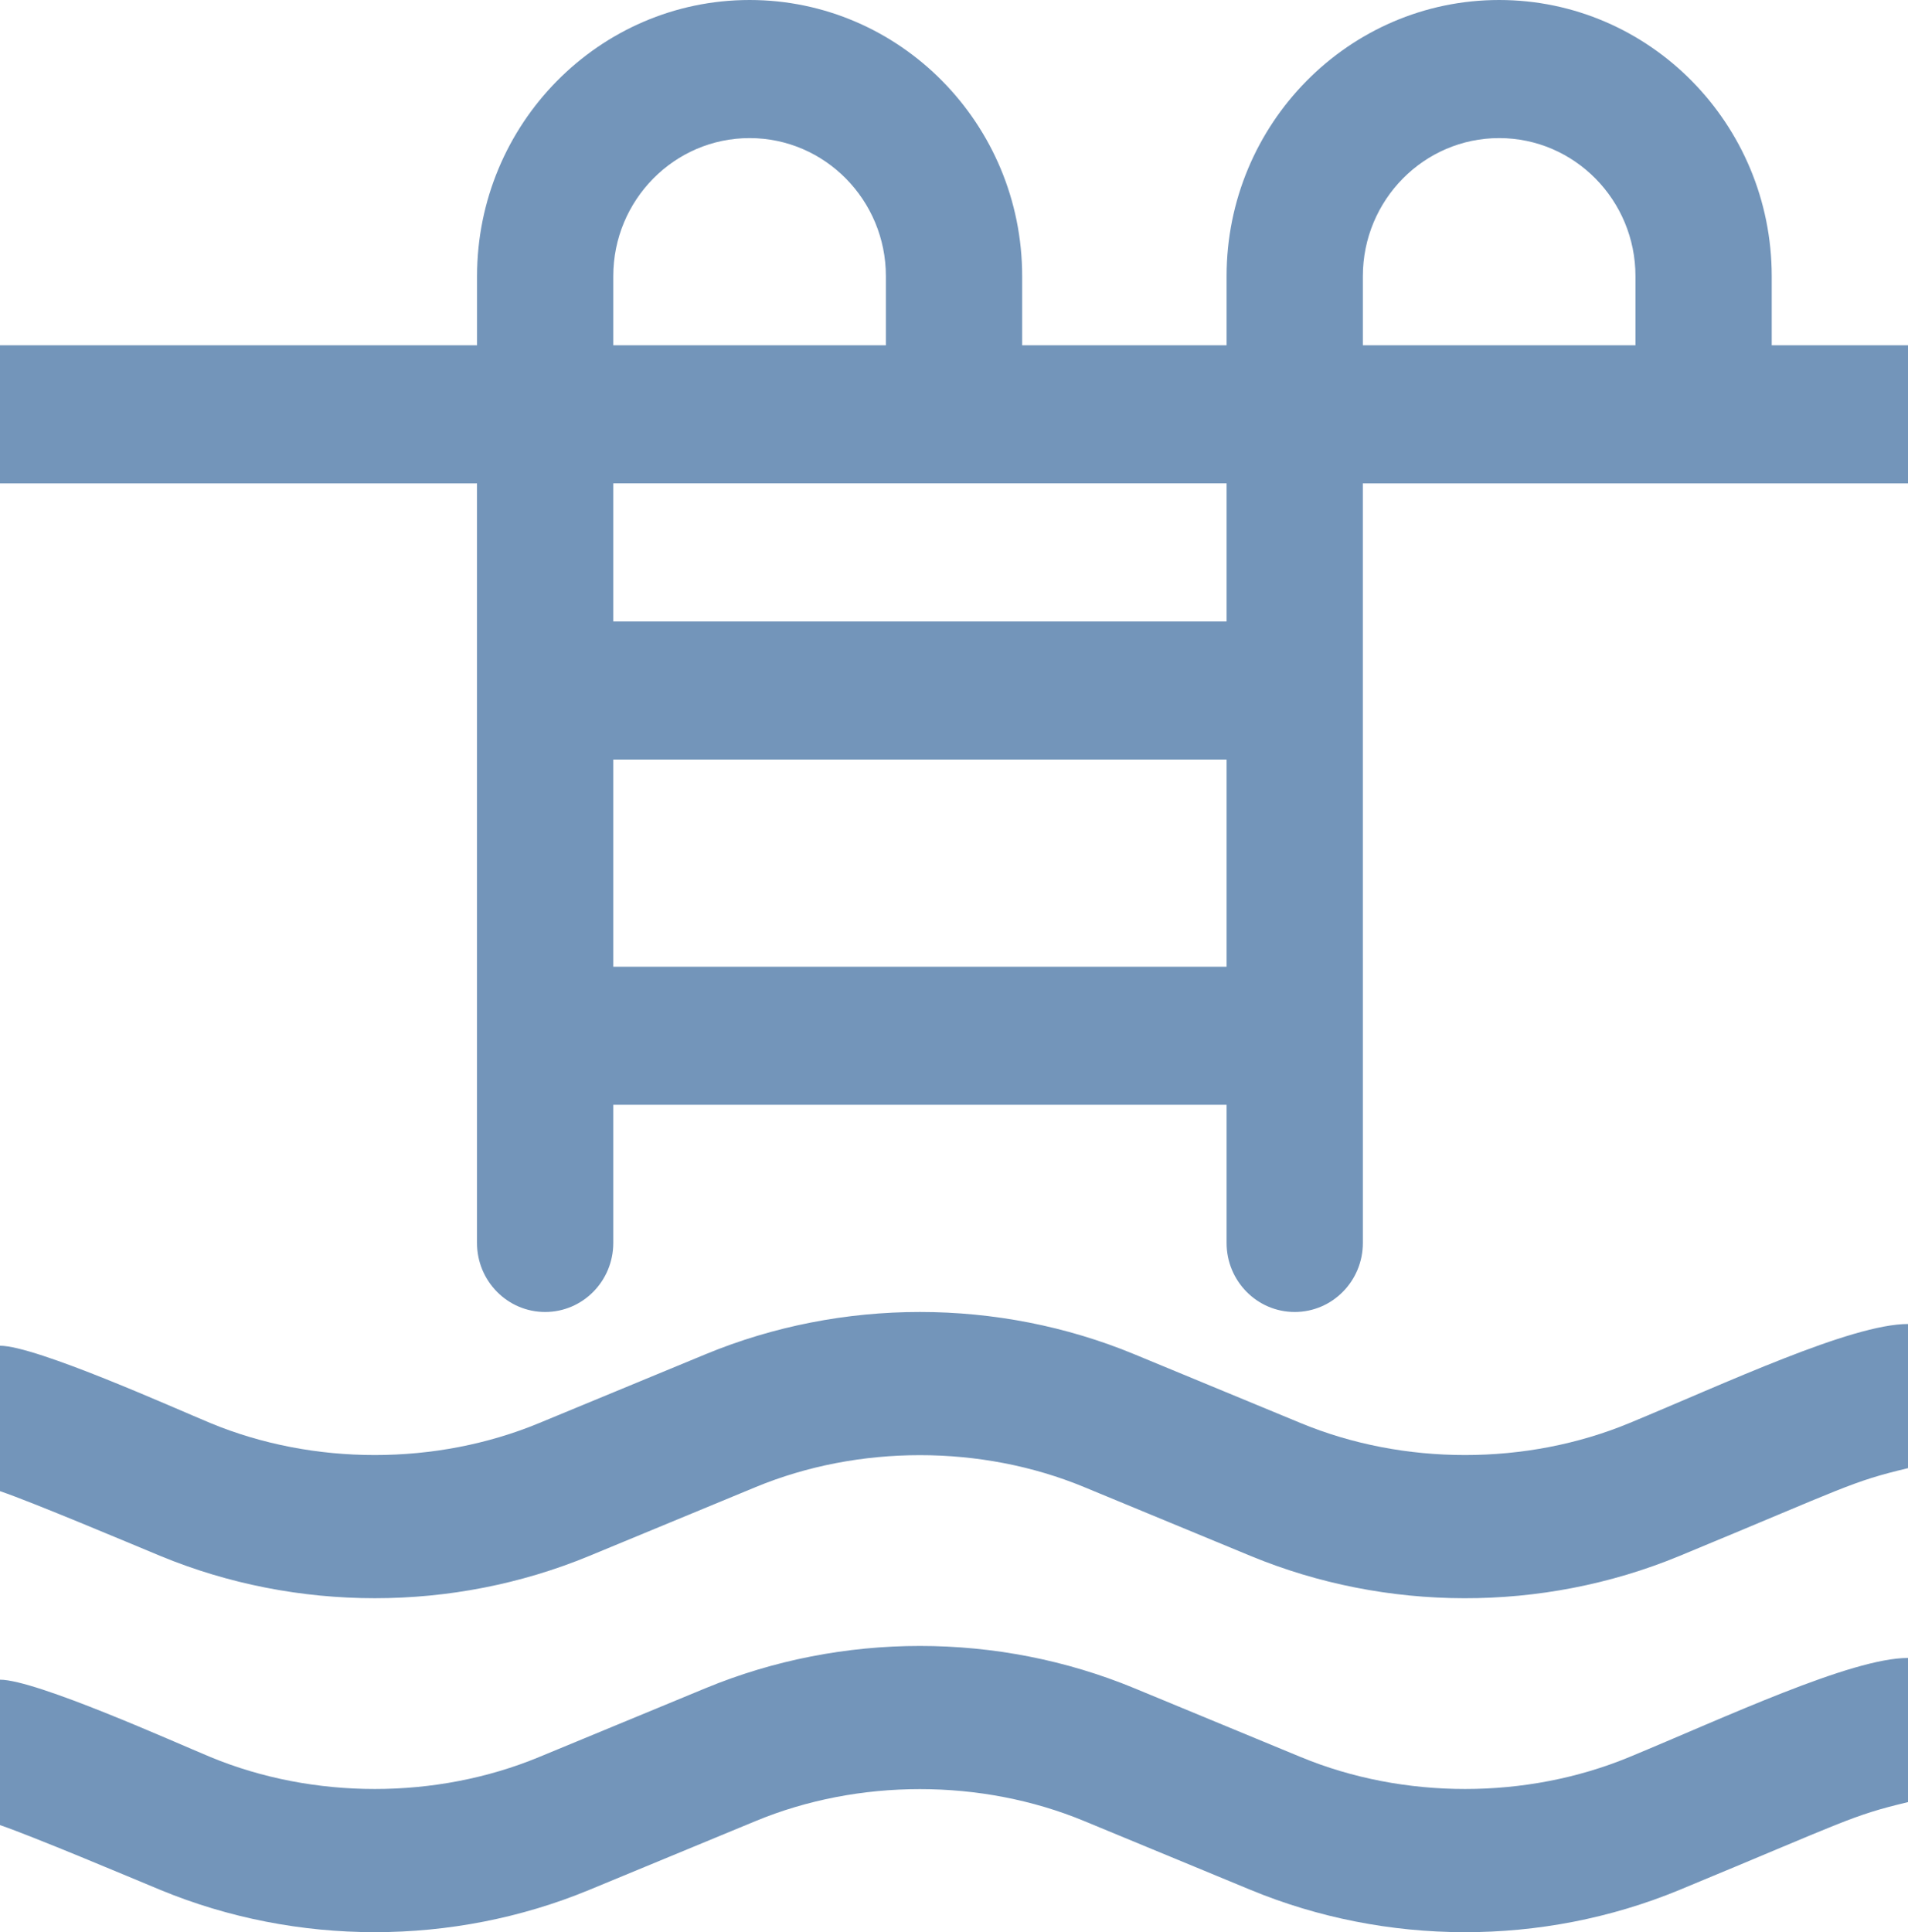
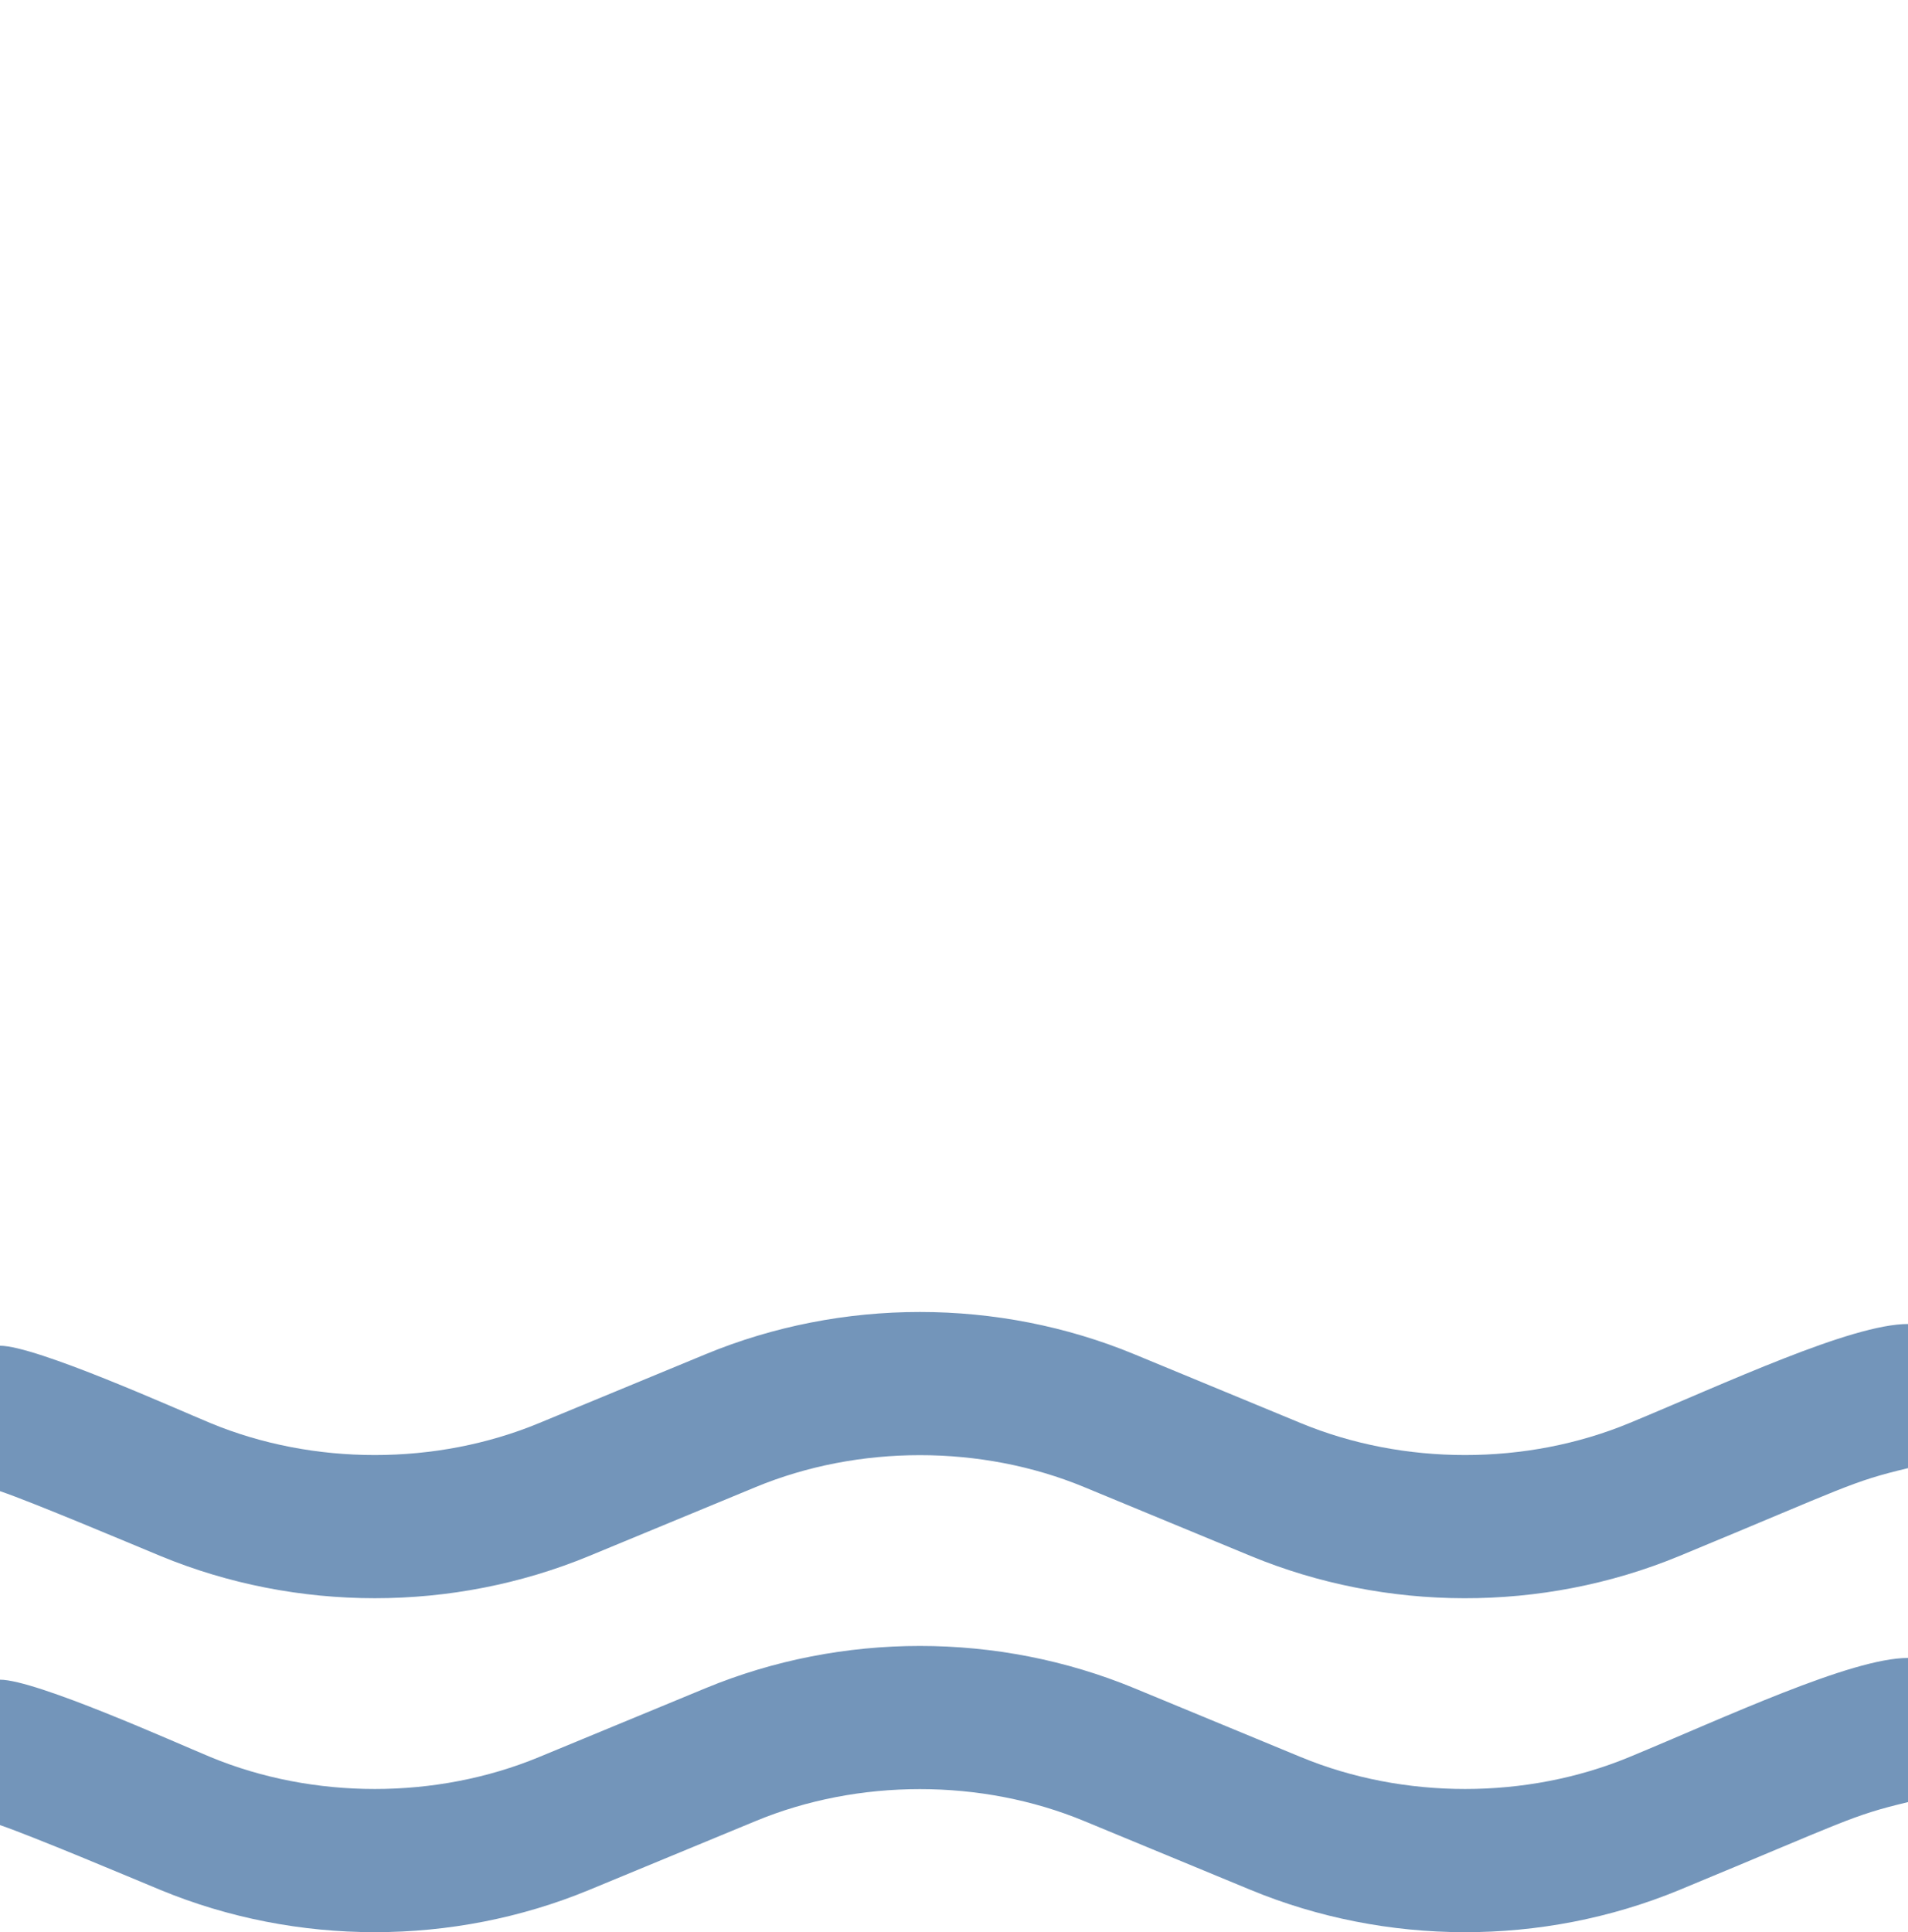
<svg xmlns="http://www.w3.org/2000/svg" width="80px" height="81px" viewBox="0 0 80 81" version="1.1">
  <title>Group 7</title>
  <g id="Page-1" stroke="none" stroke-width="1" fill="none" fill-rule="evenodd">
    <g id="1-Home_Borgo_Agosti" transform="translate(-892, -7196)" fill="#7395BA">
      <g id="Group-7" transform="translate(892, 7196)">
-         <path d="M57.143,11.578 C57.143,8.385 59.706,5.789 62.858,5.789 C66.01,5.789 68.573,8.385 68.573,11.578 L68.573,14.474 L57.143,14.474 L57.143,11.578 Z M25.714,26.052 L51.429,26.052 L51.429,20.263 L25.714,20.263 L25.714,26.052 Z M25.714,40.526 L51.429,40.526 L51.429,31.842 L25.714,31.842 L25.714,40.526 Z M25.714,11.578 C25.714,8.385 28.277,5.789 31.429,5.789 C34.581,5.789 37.144,8.385 37.144,11.578 L37.144,14.474 L25.714,14.474 L25.714,11.578 Z M74.286,14.474 L74.286,11.578 C74.286,5.193 69.159,0 62.857,0 C56.556,0 51.429,5.194 51.429,11.578 L51.429,14.474 L42.858,14.474 L42.858,11.578 C42.858,5.193 37.731,0 31.43,0 C25.128,0 20.002,5.194 20.002,11.578 L20.002,14.474 L0,14.474 L0,20.264 L20,20.264 L20,52.105 C20,53.704 21.278,55 22.857,55 C24.435,55 25.714,53.704 25.714,52.105 L25.714,46.315 L51.429,46.315 L51.429,52.105 C51.429,53.704 52.707,55 54.286,55 C55.864,55 57.143,53.704 57.143,52.105 L57.142,20.264 L80,20.264 L80,14.474 L74.286,14.474 Z" id="Fill-1" />
        <path d="M68.314,59.659 C72.325,58 77.623,55.501 80,55.504 L80,61.547 C77.59,62.123 77.455,62.317 70.413,65.23 C64.641,67.614 58.1,67.566 52.444,65.23 L45.457,62.34 C41.147,60.556 35.995,60.556 31.685,62.34 L24.699,65.23 C18.987,67.589 12.442,67.589 6.73,65.23 C5.375,64.669 1.368,62.976 0,62.511 L0,56.415 C1.505,56.414 7.349,59.047 8.828,59.659 C13.138,61.443 18.29,61.443 22.6,59.659 L29.587,56.77 C35.298,54.41 41.844,54.41 47.556,56.77 L54.542,59.659 C58.854,61.443 64.003,61.443 68.313,59.659 L68.314,59.659 Z" id="Fill-3" />
        <path d="M68.314,73.659 C72.325,72 77.623,69.501 80,69.504 L80,75.547 C77.59,76.123 77.455,76.317 70.413,79.23 C64.641,81.614 58.1,81.566 52.444,79.23 L45.457,76.34 C41.147,74.556 35.995,74.556 31.685,76.34 L24.699,79.23 C18.987,81.589 12.442,81.589 6.73,79.23 C5.375,78.669 1.368,76.976 0,76.511 L0,70.415 C1.505,70.414 7.349,73.047 8.828,73.659 C13.138,75.443 18.29,75.443 22.6,73.659 L29.587,70.77 C35.298,68.41 41.844,68.41 47.556,70.77 L54.542,73.659 C58.854,75.443 64.003,75.443 68.313,73.659 L68.314,73.659 Z" id="Fill-5" />
      </g>
    </g>
  </g>
</svg>